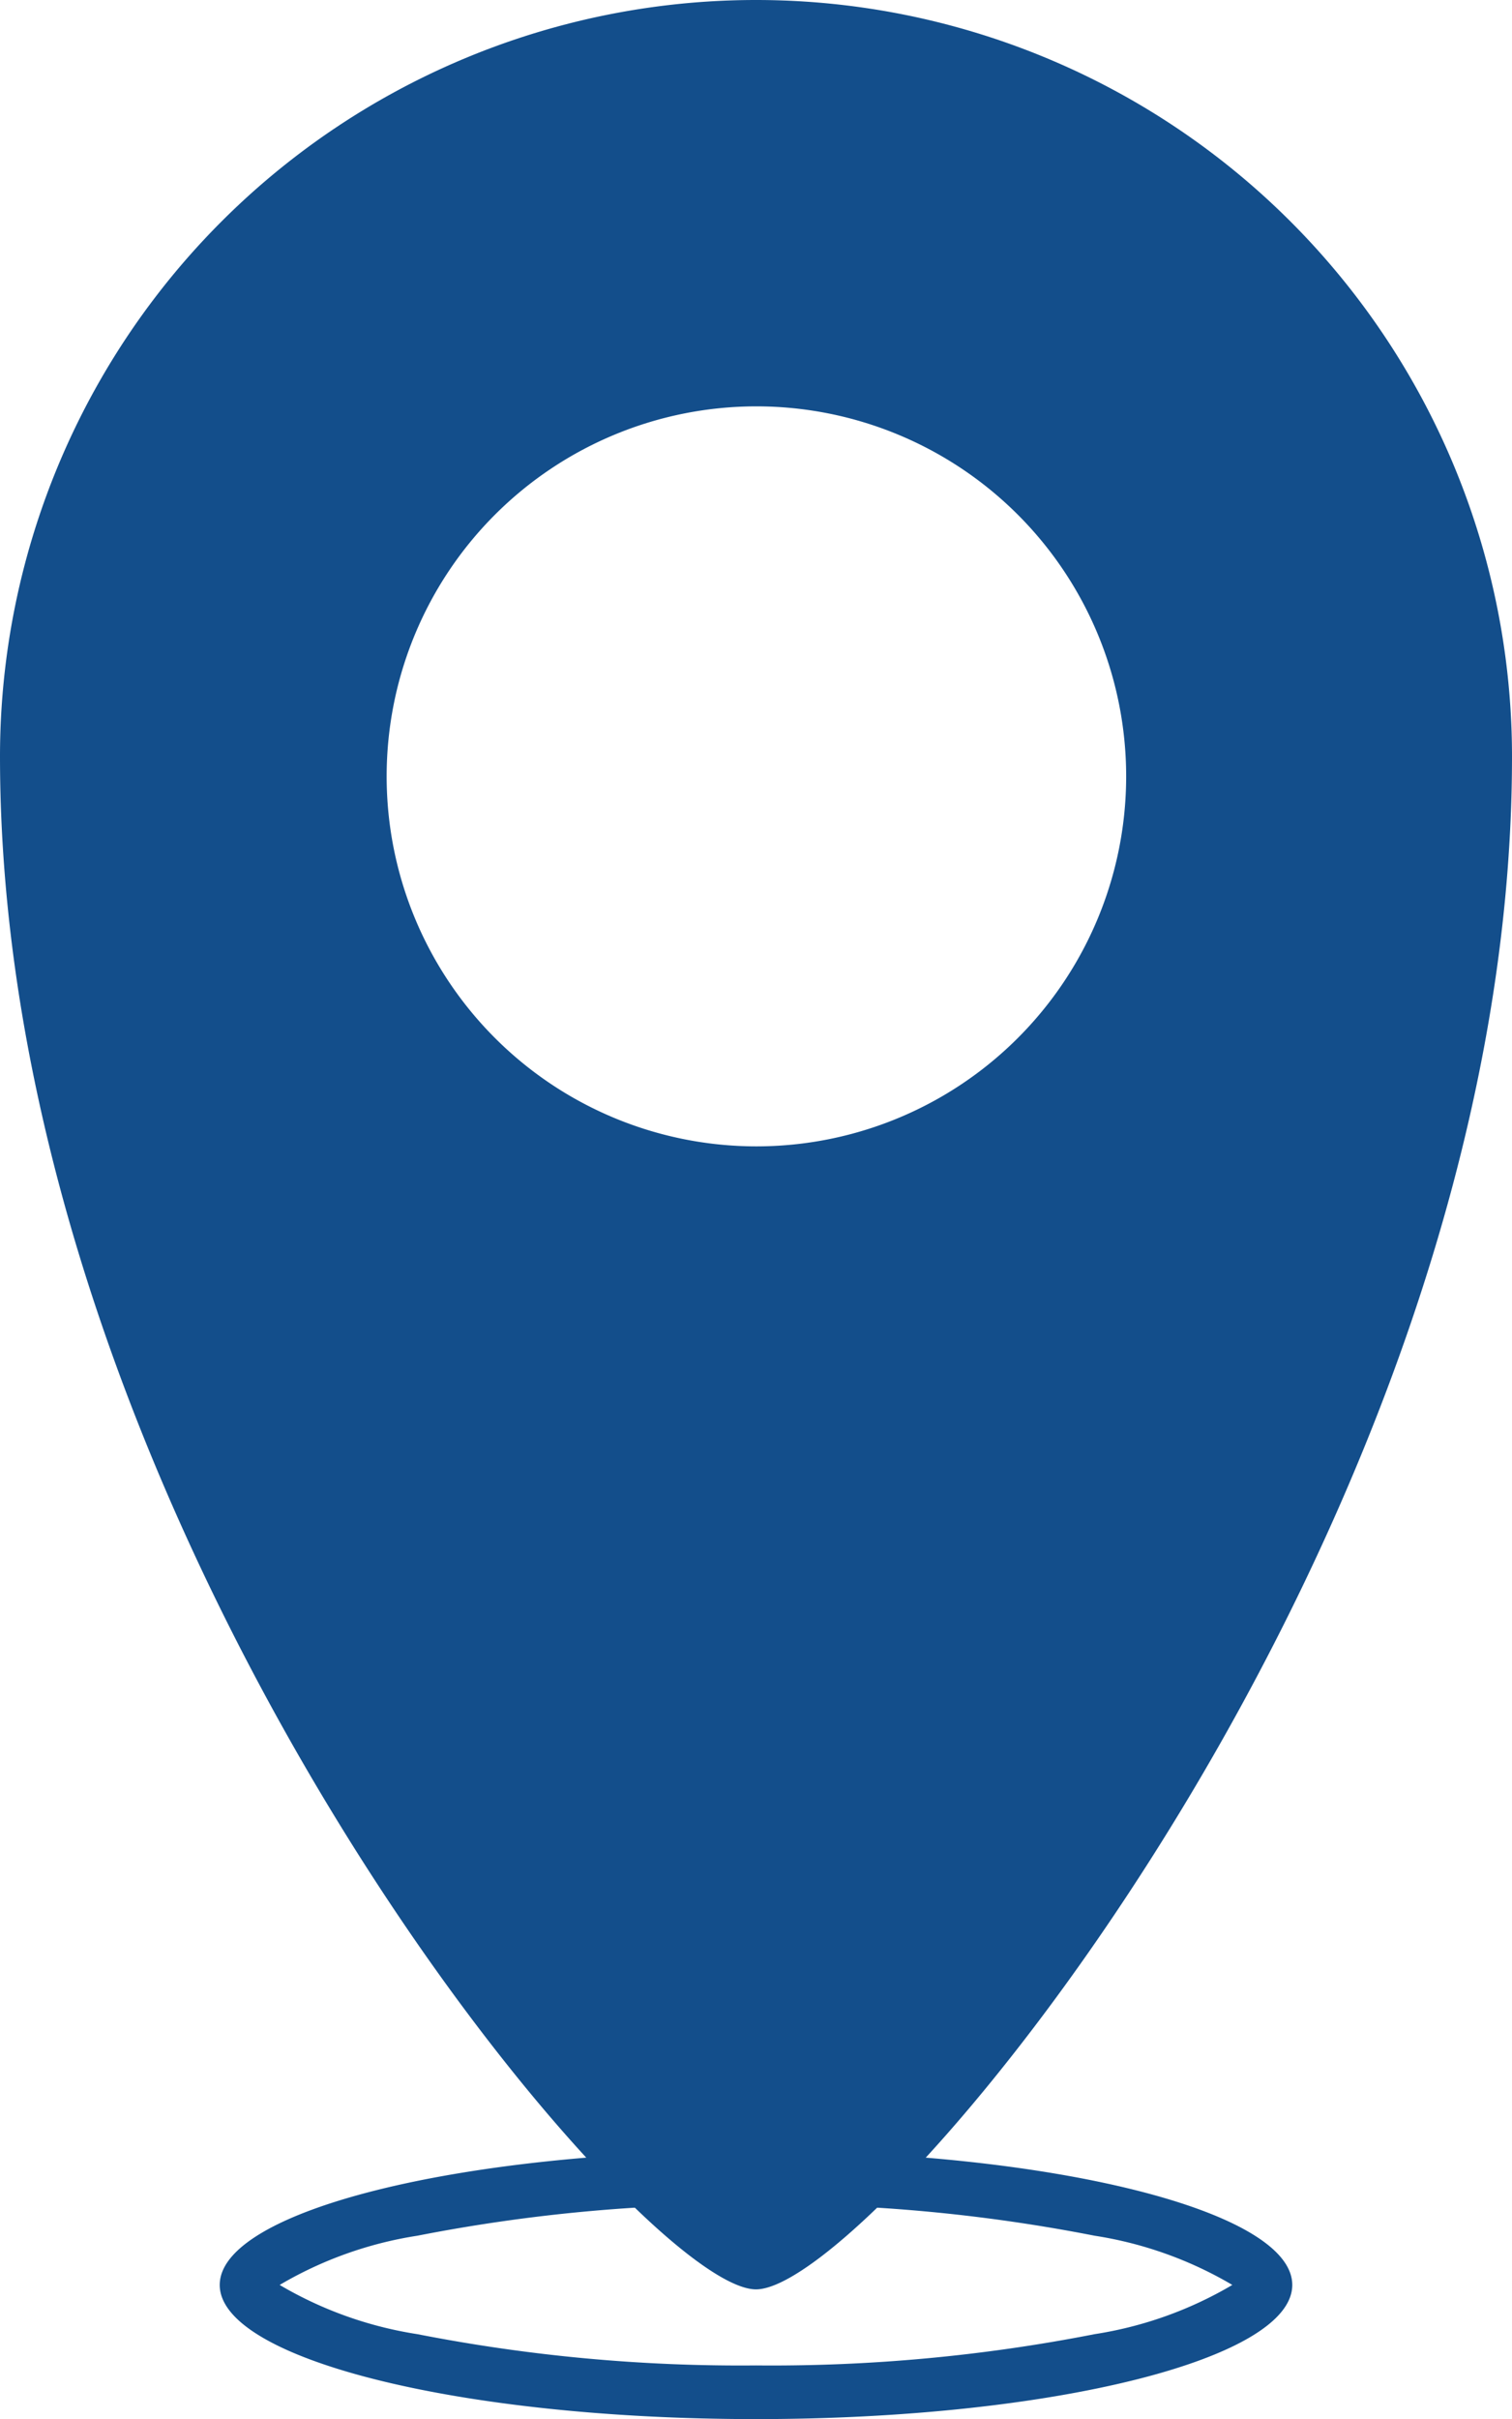
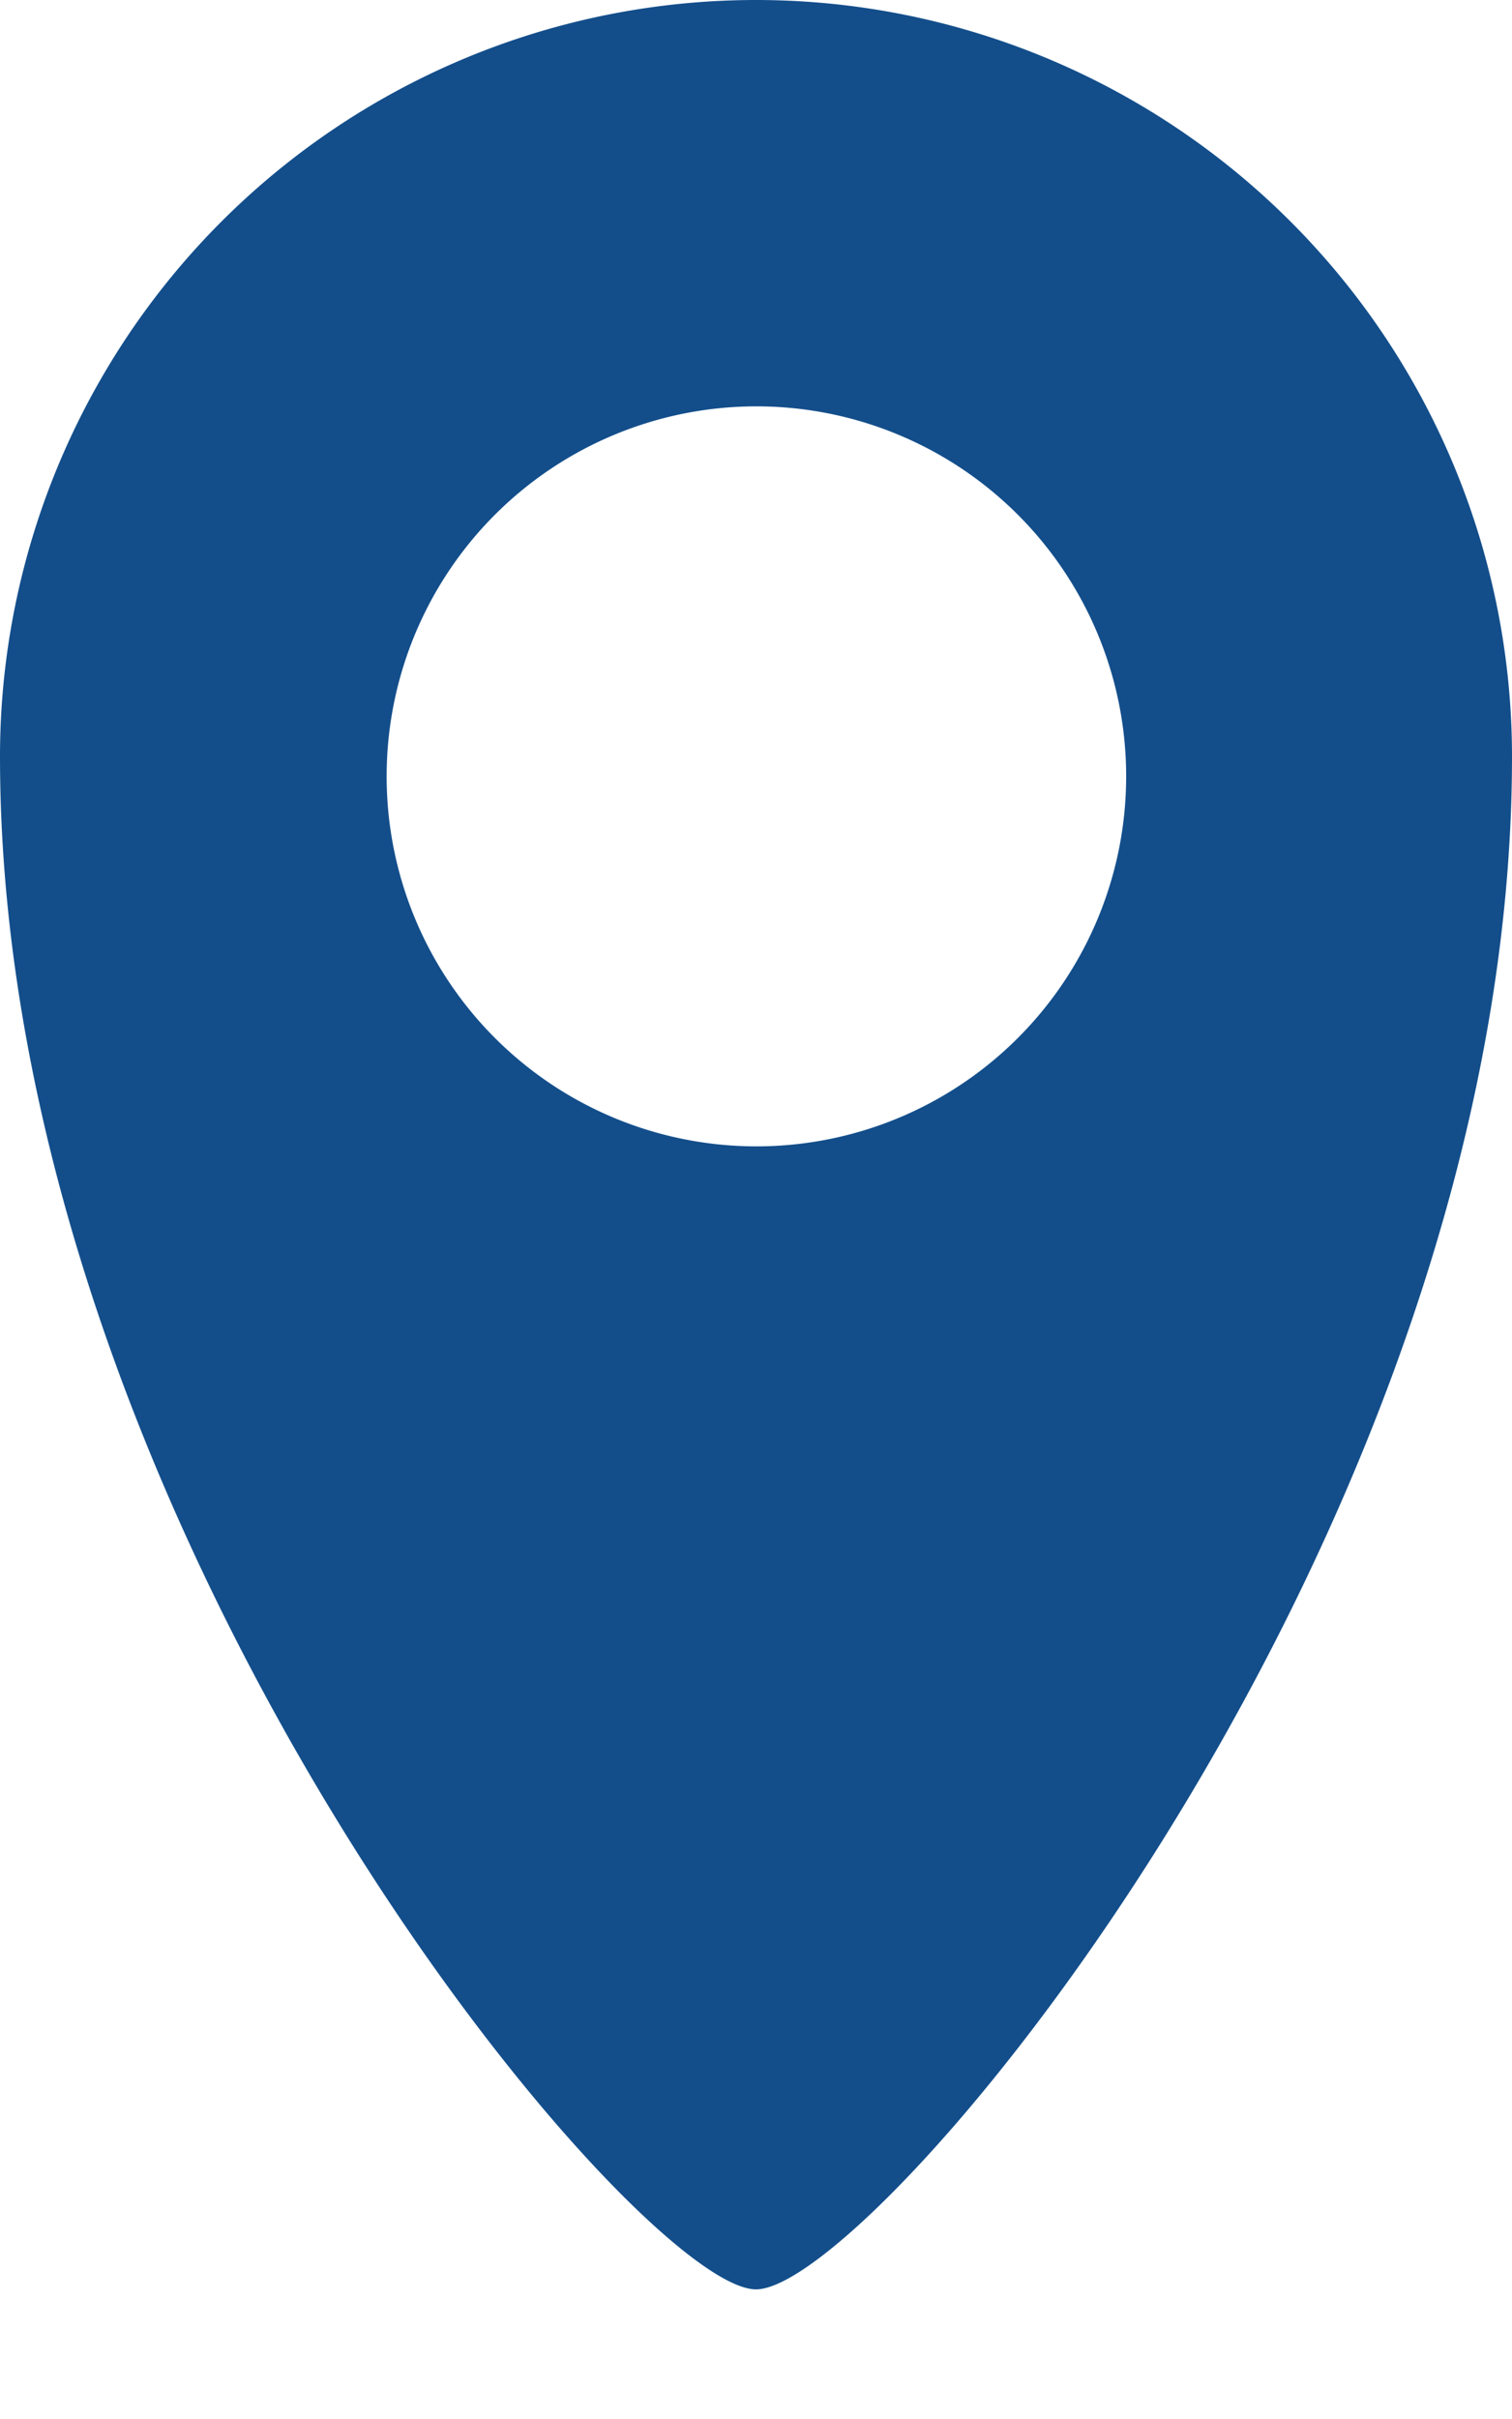
<svg xmlns="http://www.w3.org/2000/svg" width="11.278" height="18.032" viewBox="0 0 11.278 18.032">
  <g transform="translate(-1073.361 -852.968)">
    <g transform="translate(1073.361 852.968)">
      <path d="M5.639,0A5.639,5.639,0,0,0,0,5.639c0,5.787,4.749,11.426,5.639,11.426s5.639-5.639,5.639-11.426A5.639,5.639,0,0,0,5.639,0m0,8.545A2.758,2.758,0,1,1,8.4,5.787,2.758,2.758,0,0,1,5.639,8.545" fill="#134e8b" />
    </g>
-     <path d="M4,.4A12.514,12.514,0,0,0,1.475.633,2.893,2.893,0,0,0,.447,1a2.893,2.893,0,0,0,1.028.367A12.514,12.514,0,0,0,4,1.6a12.514,12.514,0,0,0,2.525-.233A2.893,2.893,0,0,0,7.553,1,2.893,2.893,0,0,0,6.525.633,12.514,12.514,0,0,0,4,.4M4,0C6.209,0,8,.448,8,1S6.209,2,4,2,0,1.552,0,1,1.791,0,4,0Z" transform="translate(1075 869)" fill="#134e8b" />
  </g>
</svg>